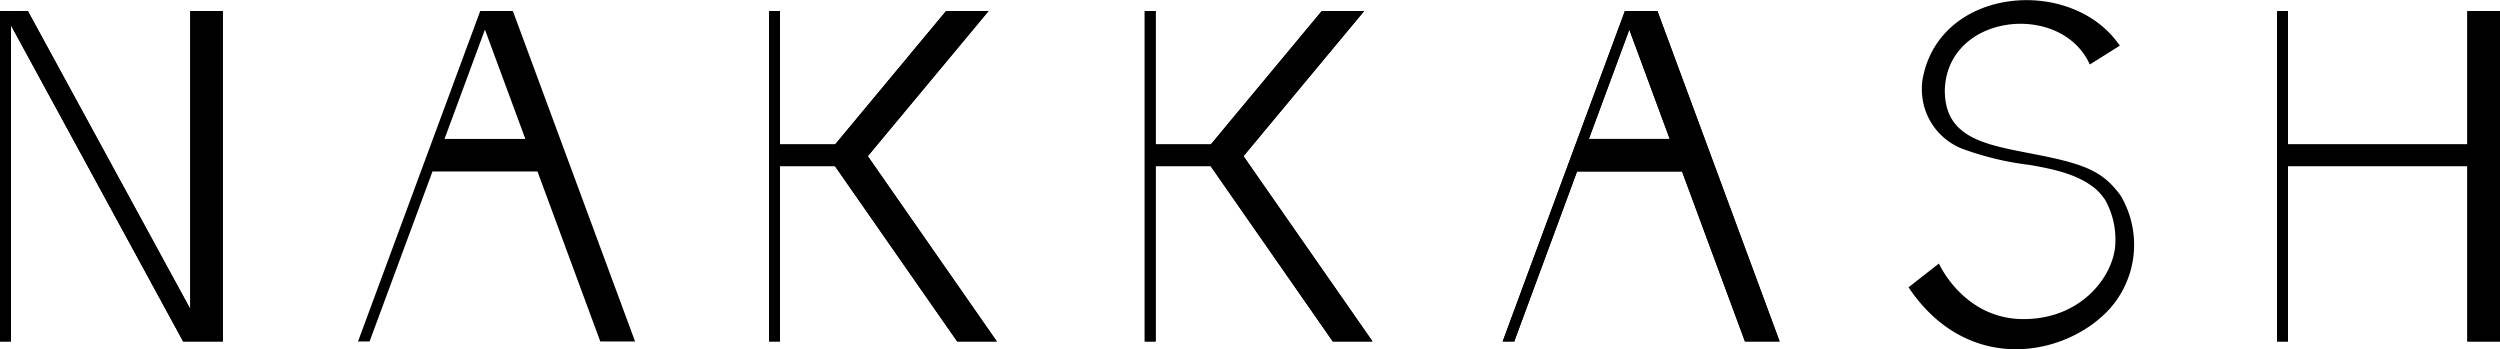
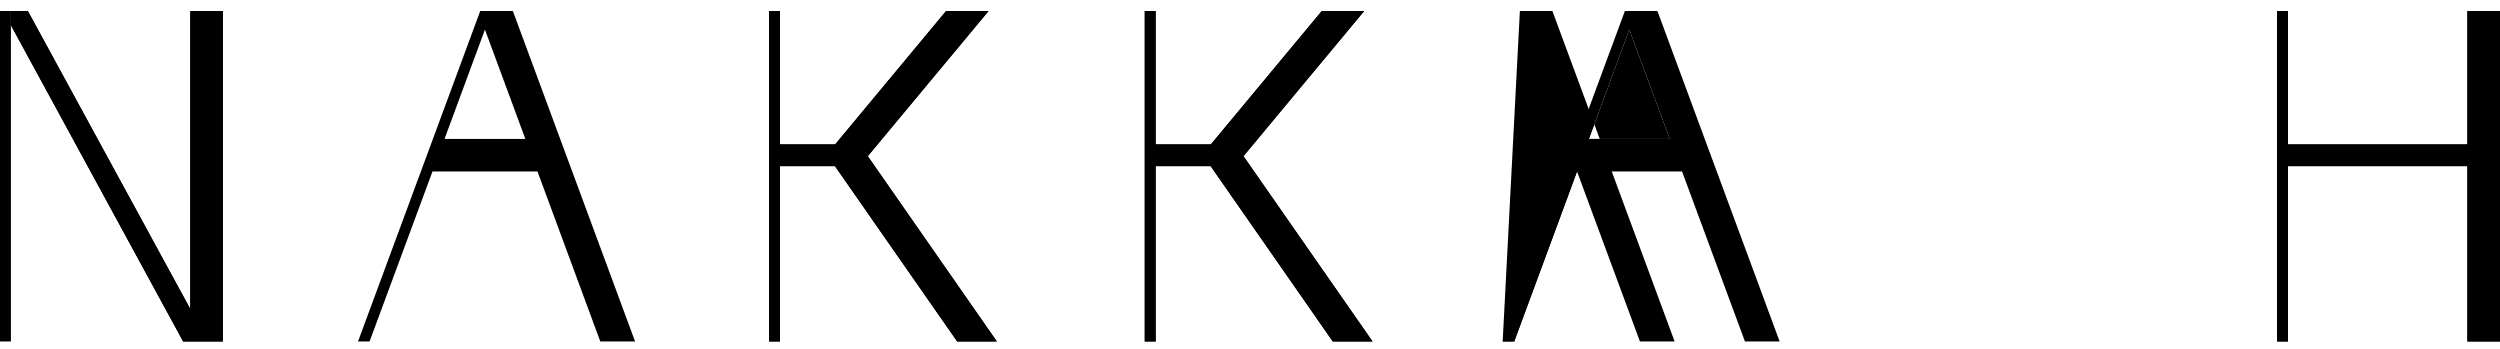
<svg xmlns="http://www.w3.org/2000/svg" id="Layer_1" data-name="Layer 1" viewBox="0 0 265.91 37.15">
  <polygon points="23.7 36.32 23.7 1.17 20.24 1.17 20.24 32.87 2.96 1.17 1.16 1.17 1.16 2.68 19.48 36.32 23.7 36.32" />
-   <polygon points="1.16 36.32 1.16 1.17 0.33 1.17 0 1.17 0 36.32 1.16 36.32" />
  <path d="M159.83,36.32h1.23l6.68-18.08h11.17l6.69,18.08h3.69l-13-35.15-3.46,0ZM169,14.78l4.3-11.63,4.3,11.63Z" />
  <polygon points="262.44 1.17 262.44 15.36 243.36 15.36 243.36 1.17 242.2 1.17 242.2 36.32 243.36 36.32 243.36 17.67 262.44 17.67 262.44 36.32 265.91 36.32 265.91 1.17 262.44 1.17" />
  <polygon points="82.96 36.32 82.96 17.67 88.81 17.67 101.81 36.32 106.03 36.32 92.3 16.61 105.15 1.17 100.63 1.17 88.83 15.36 82.96 15.36 82.96 1.17 81.81 1.17 81.81 36.32 82.96 36.32" />
  <polygon points="122.92 36.32 122.92 17.67 128.77 17.67 141.76 36.32 145.99 36.32 132.26 16.61 145.1 1.17 140.59 1.17 128.79 15.36 122.92 15.36 122.92 1.17 121.76 1.17 121.76 36.32 122.92 36.32" />
  <polygon points="23.7 36.32 23.7 1.17 20.24 1.17 20.24 32.87 2.96 1.17 1.16 1.17 1.16 2.68 19.48 36.32 23.7 36.32" />
  <polygon points="1.16 36.32 1.16 1.17 0.33 1.17 0 1.17 0 36.32 1.16 36.32" />
-   <path d="M159.83,36.32h1.23l6.68-18.08h11.17l6.69,18.08h3.69l-13-35.15-3.46,0ZM169,14.78l4.3-11.63,4.3,11.63Z" />
+   <path d="M159.83,36.32h1.23l6.68-18.08l6.69,18.08h3.69l-13-35.15-3.46,0ZM169,14.78l4.3-11.63,4.3,11.63Z" />
  <polygon points="262.44 1.17 262.44 15.36 243.36 15.36 243.36 1.17 242.2 1.17 242.2 36.32 243.36 36.32 243.36 17.67 262.44 17.67 262.44 36.32 265.91 36.32 265.91 1.17 262.44 1.17" />
  <polygon points="82.96 36.32 82.96 17.67 88.81 17.67 101.81 36.32 106.03 36.32 92.3 16.61 105.15 1.17 100.63 1.17 88.83 15.36 82.96 15.36 82.96 1.17 81.81 1.17 81.81 36.32 82.96 36.32" />
  <polygon points="122.92 36.32 122.92 17.67 128.77 17.67 141.76 36.32 145.99 36.32 132.26 16.61 145.1 1.17 140.59 1.17 128.79 15.36 122.92 15.36 122.92 1.17 121.76 1.17 121.76 36.32 122.92 36.32" />
  <path d="M38.08,36.32h1.23L46,18.24H57.17l6.68,18.08h3.7l-13-35.15-3.47,0Zm9.2-21.54,4.3-11.63,4.3,11.63Z" />
-   <path d="M225.55,20.79c-1.88-2.57-3.76-3.33-9-4.36s-9.77-1.63-9.69-6.95c.34-8.09,12.41-9.32,15.42-2.62l3.19-2c-5-7.38-18.92-6.36-20.92,3.28a5.82,5.82,0,0,0-.13,1.5,6.78,6.78,0,0,0,4.21,6.15,31.57,31.57,0,0,0,7.31,1.76c2.34.42,4.9.92,6.81,2.42a5.66,5.66,0,0,1,1.16,1.29A8.56,8.56,0,0,1,225,25.72c0,3.34-3.39,8.22-9.77,8.22s-9-5.91-9-5.91L203,30.56c6.31,9.41,16.69,7.36,21.32,2.37a10.24,10.24,0,0,0,1.23-12.14Z" />
</svg>